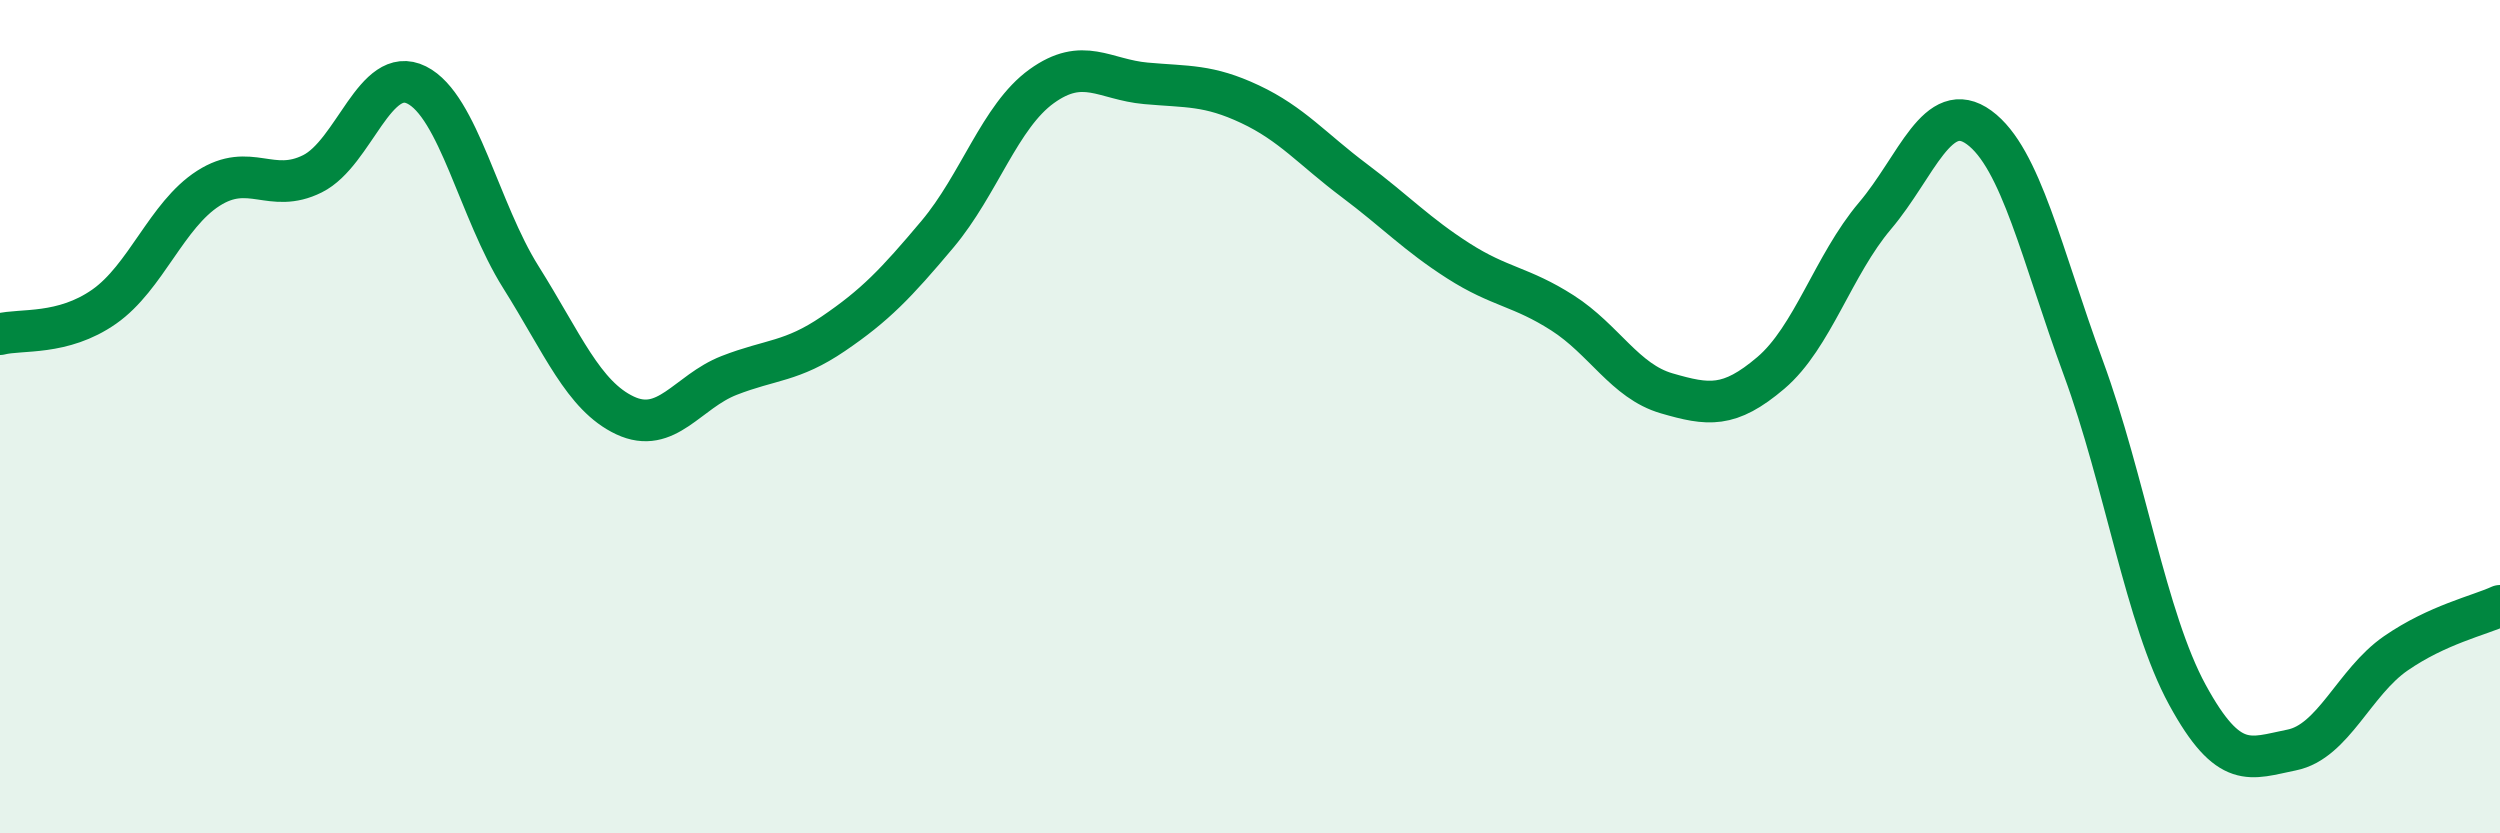
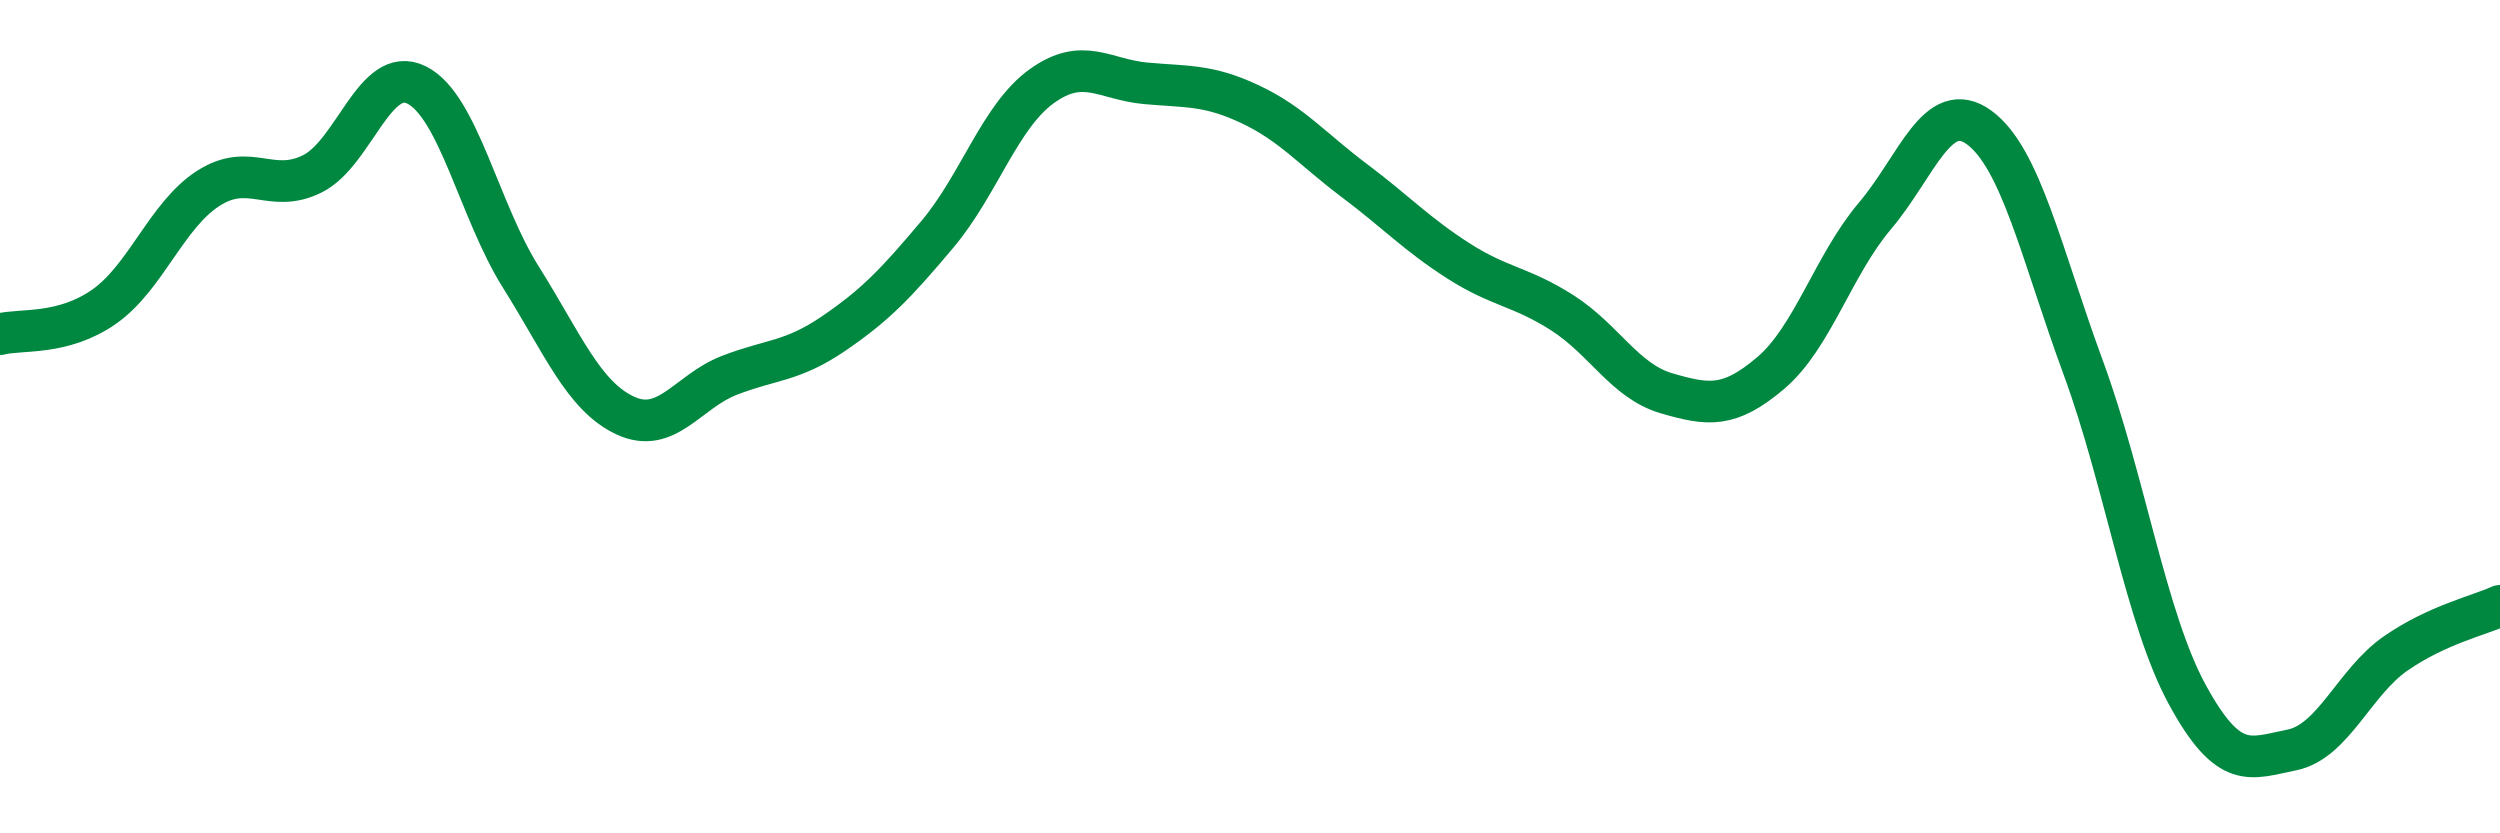
<svg xmlns="http://www.w3.org/2000/svg" width="60" height="20" viewBox="0 0 60 20">
-   <path d="M 0,8.02 C 0.5,7.89 1.5,8.06 2.5,7.36 C 3.5,6.66 4,5.16 5,4.52 C 6,3.88 6.5,4.67 7.5,4.17 C 8.5,3.67 9,1.54 10,2.04 C 11,2.54 11.5,5.06 12.5,6.65 C 13.5,8.24 14,9.5 15,9.97 C 16,10.44 16.5,9.4 17.5,9.01 C 18.5,8.62 19,8.69 20,8.01 C 21,7.33 21.5,6.81 22.5,5.62 C 23.5,4.43 24,2.79 25,2.07 C 26,1.35 26.5,1.91 27.5,2 C 28.5,2.09 29,2.03 30,2.5 C 31,2.97 31.5,3.58 32.5,4.33 C 33.5,5.08 34,5.62 35,6.26 C 36,6.9 36.5,6.87 37.5,7.51 C 38.5,8.15 39,9.15 40,9.44 C 41,9.73 41.5,9.8 42.5,8.95 C 43.5,8.1 44,6.36 45,5.18 C 46,4 46.5,2.33 47.5,3.06 C 48.5,3.79 49,6.11 50,8.83 C 51,11.55 51.5,14.85 52.5,16.68 C 53.5,18.51 54,18.2 55,18 C 56,17.8 56.5,16.37 57.5,15.68 C 58.5,14.99 59.5,14.77 60,14.54L60 20L0 20Z" fill="#008740" opacity="0.1" stroke-linecap="round" stroke-linejoin="round" />
  <path d="M 0,8.02 C 0.5,7.89 1.5,8.06 2.5,7.36 C 3.5,6.66 4,5.16 5,4.52 C 6,3.88 6.5,4.67 7.5,4.17 C 8.5,3.67 9,1.54 10,2.04 C 11,2.54 11.5,5.06 12.5,6.65 C 13.5,8.24 14,9.5 15,9.97 C 16,10.44 16.5,9.4 17.5,9.01 C 18.5,8.62 19,8.69 20,8.01 C 21,7.33 21.5,6.81 22.5,5.62 C 23.5,4.43 24,2.79 25,2.07 C 26,1.35 26.5,1.91 27.5,2 C 28.5,2.09 29,2.03 30,2.5 C 31,2.97 31.5,3.58 32.5,4.33 C 33.5,5.08 34,5.62 35,6.26 C 36,6.9 36.5,6.87 37.5,7.51 C 38.5,8.15 39,9.15 40,9.44 C 41,9.73 41.5,9.8 42.5,8.95 C 43.5,8.1 44,6.36 45,5.18 C 46,4 46.5,2.33 47.5,3.06 C 48.5,3.79 49,6.11 50,8.83 C 51,11.55 51.5,14.85 52.5,16.68 C 53.5,18.51 54,18.2 55,18 C 56,17.8 56.5,16.37 57.5,15.68 C 58.5,14.99 59.5,14.77 60,14.54" stroke="#008740" stroke-width="1" fill="none" stroke-linecap="round" stroke-linejoin="round" />
</svg>